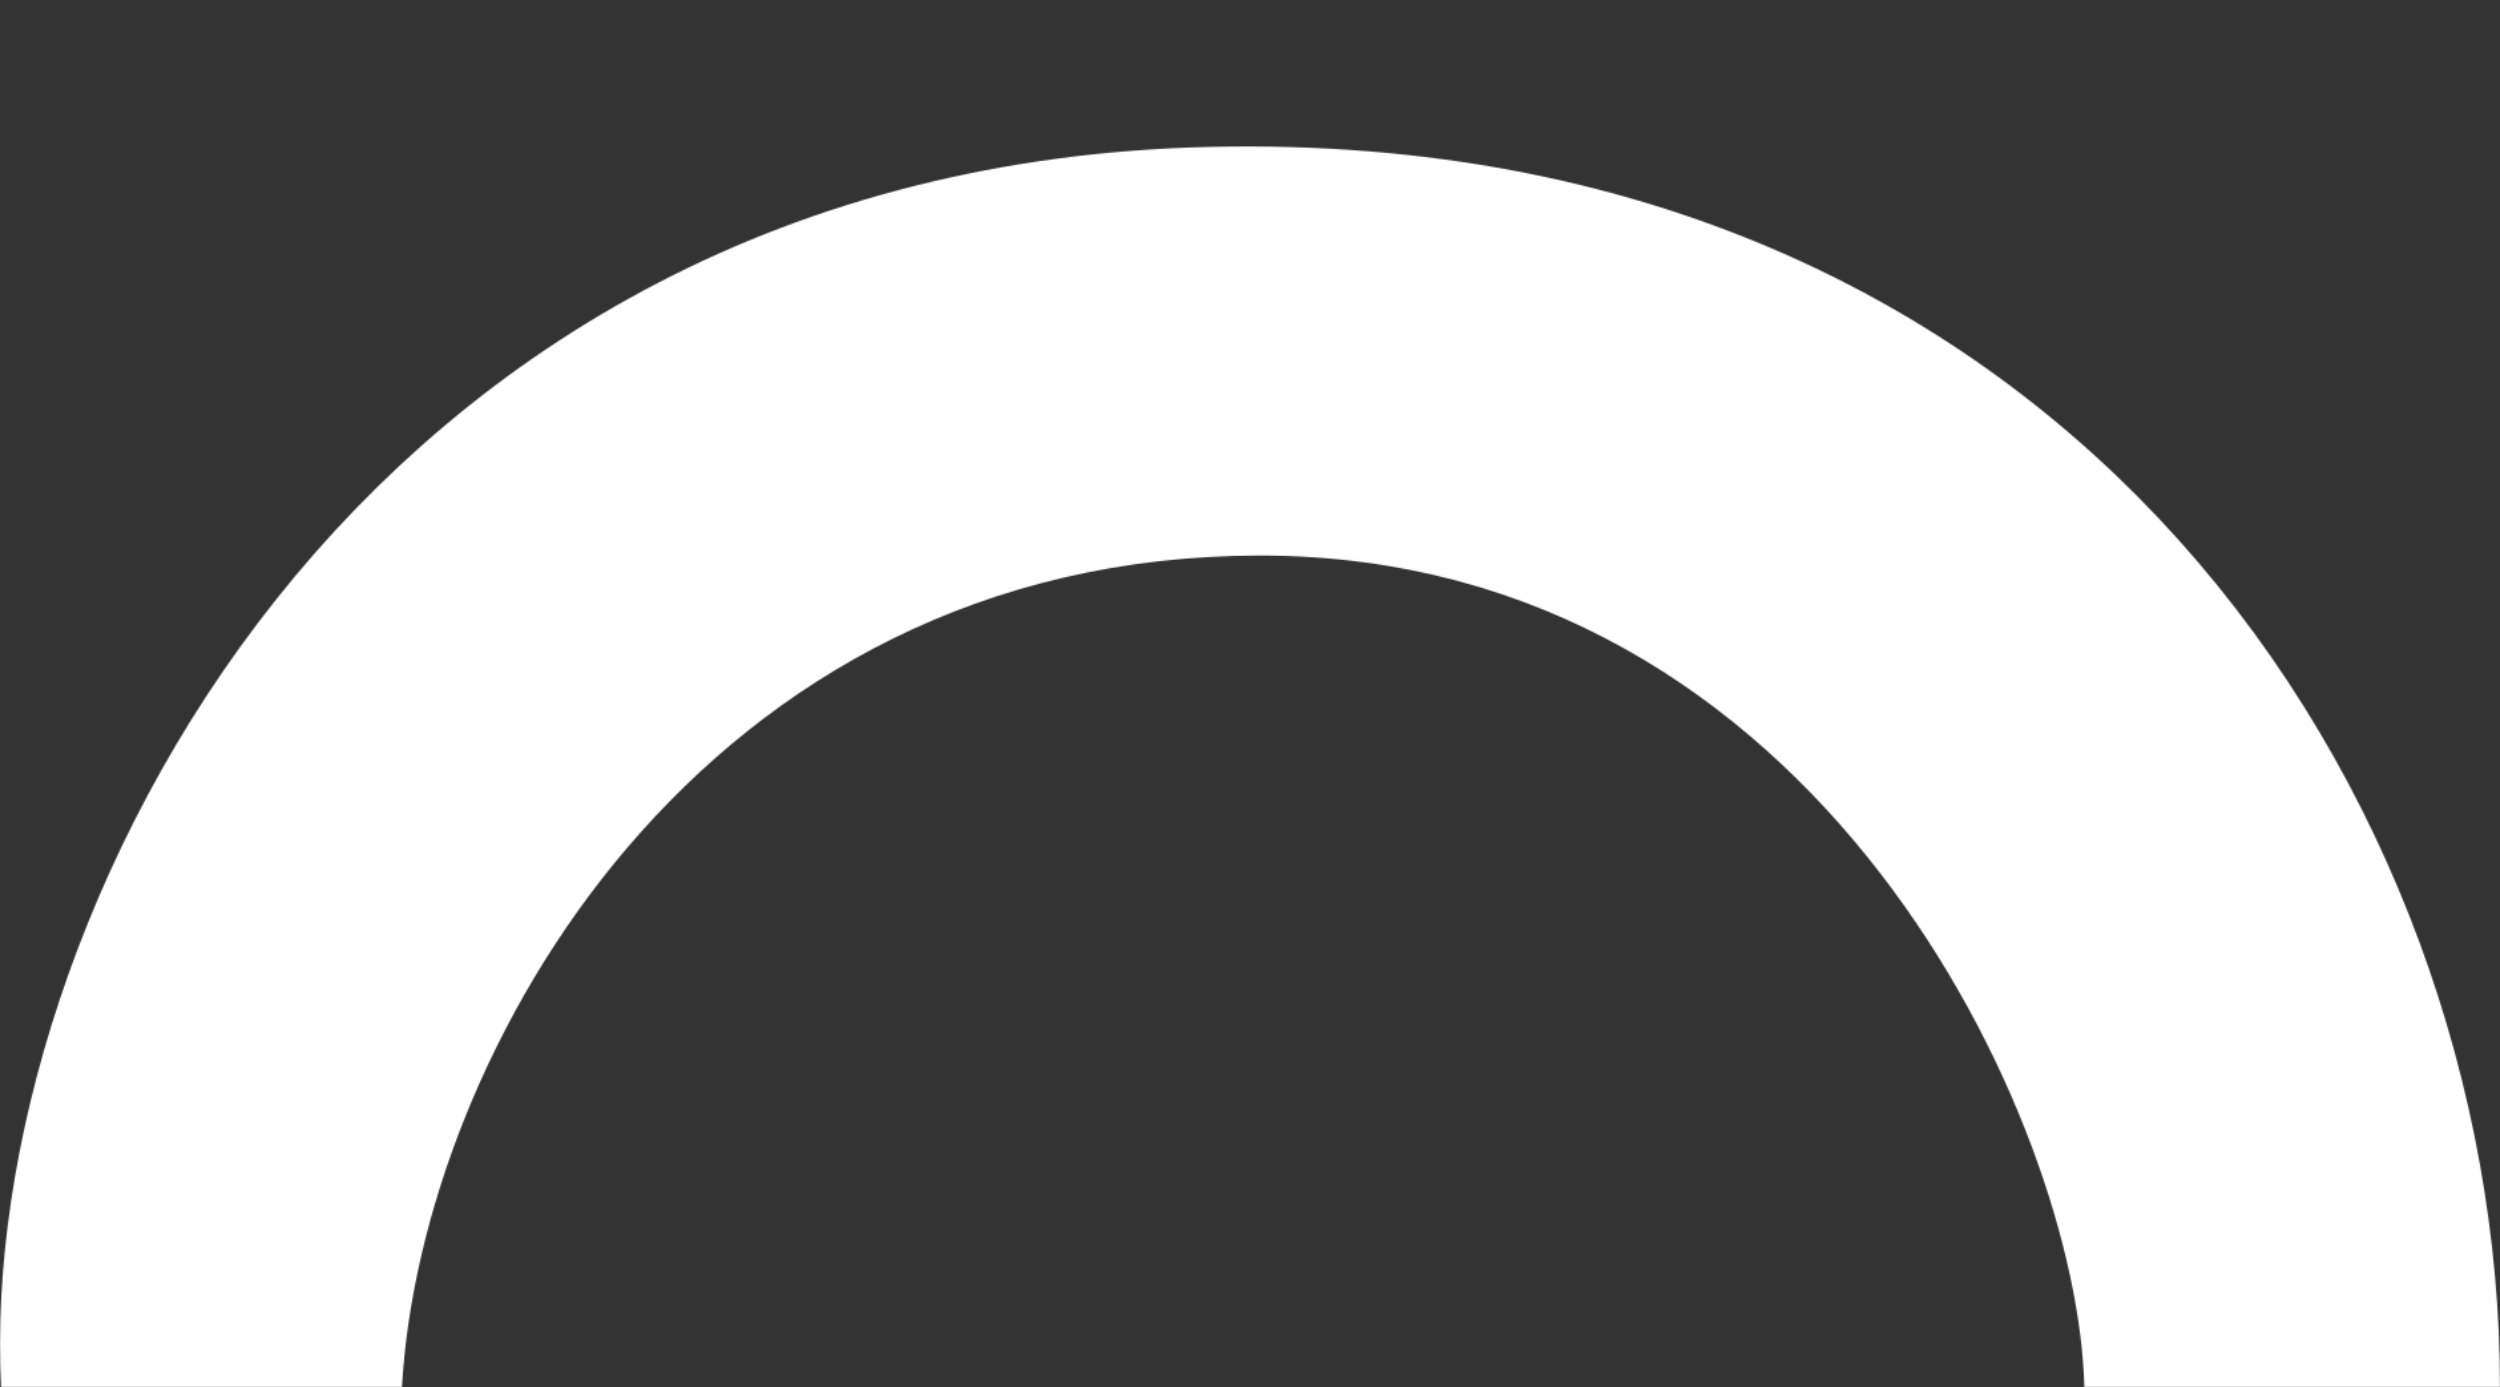
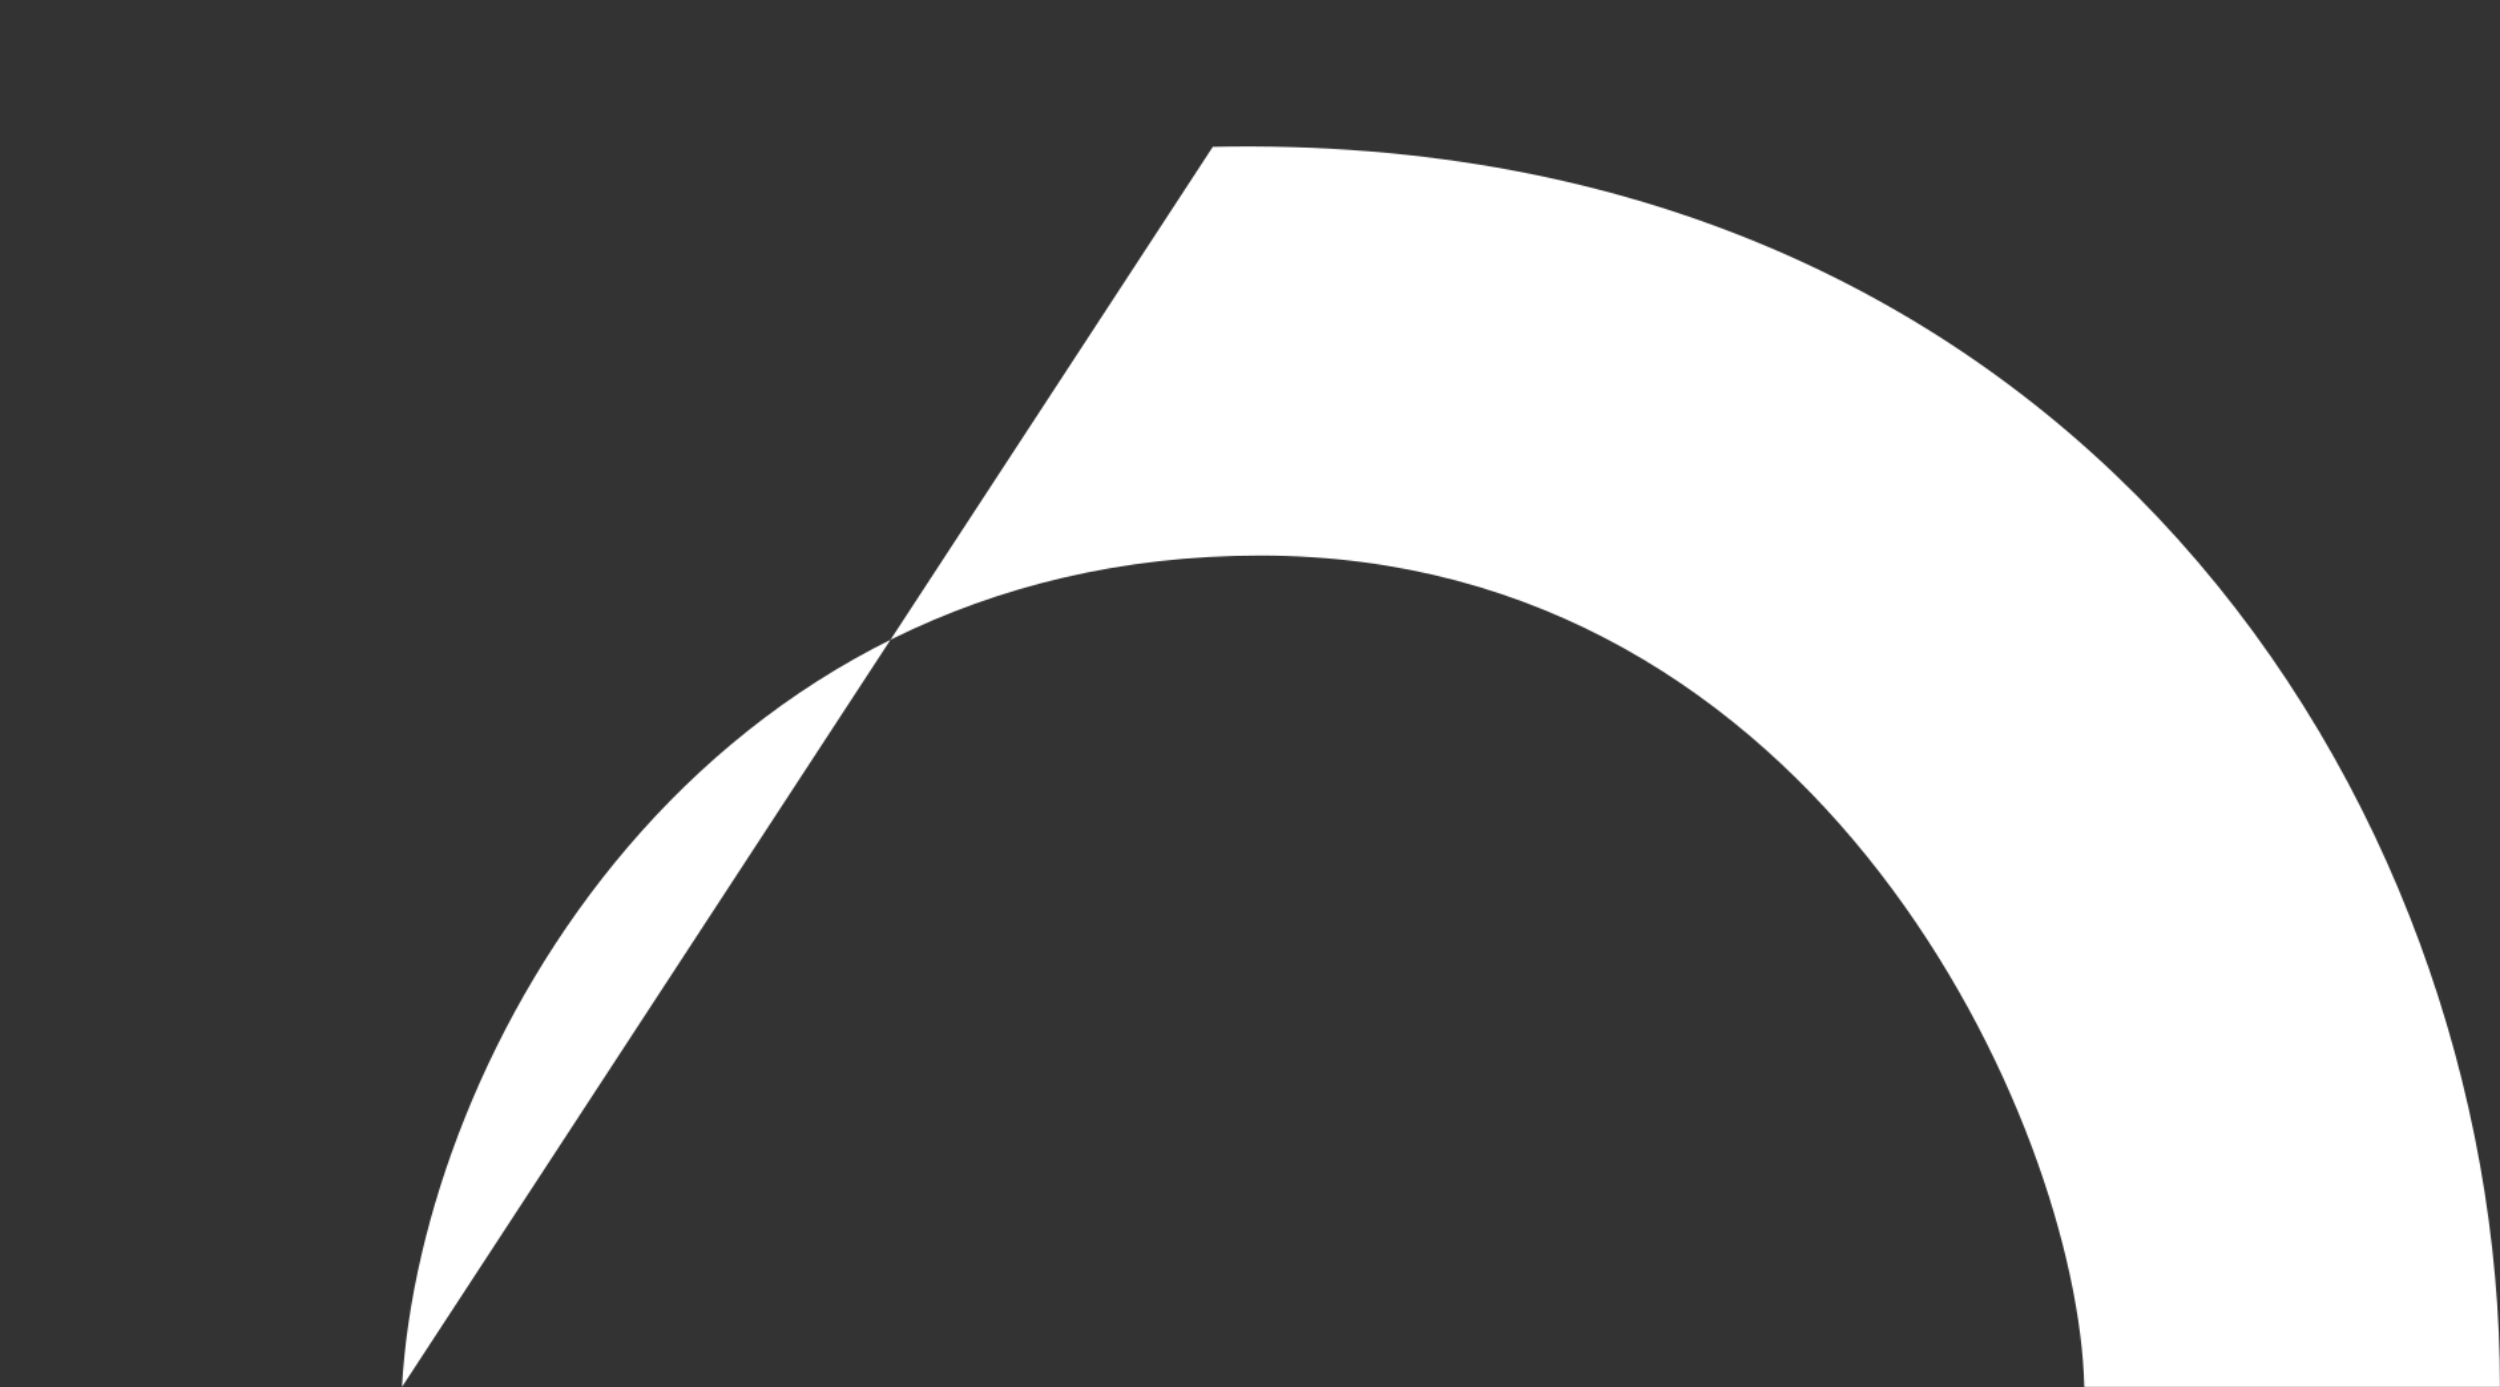
<svg xmlns="http://www.w3.org/2000/svg" width="1880" height="1043" viewBox="0 0 1880 1043" fill="none">
  <rect x="0" y="0" width="1880" height="1043" fill="#333333" stroke="none" />
  <mask id="mask0_3173_13" style="mask-type:alpha" maskUnits="userSpaceOnUse" x="0" y="-878" width="1880" height="1921">
-     <path d="M1567.41 1043L1880 1043C1880 600.728 1557.55 96.859 912.037 110.41C266.521 123.961 -17.085 693.741 0.794 1043L302.28 1043C316.462 792.913 526.696 417.783 947.794 417.783C1368.89 417.783 1562.69 845.682 1567.41 1043Z" fill="white" />
-     <path d="M773.316 -8.473L1105.01 -8.473L1105.01 -877.617L773.316 -877.617L773.316 -8.473Z" fill="white" />
+     <path d="M1567.41 1043L1880 1043C1880 600.728 1557.55 96.859 912.037 110.41L302.28 1043C316.462 792.913 526.696 417.783 947.794 417.783C1368.89 417.783 1562.69 845.682 1567.41 1043Z" fill="white" />
  </mask>
  <g mask="url(#mask0_3173_13)">
    <rect x="834.172" y="1877.17" width="1047.57" height="1876.89" transform="rotate(-180 834.172 1877.17)" fill="white" />
    <rect x="1880" y="2013" width="1048" height="1940" transform="rotate(-180 1880 2013)" fill="white" />
  </g>
</svg>